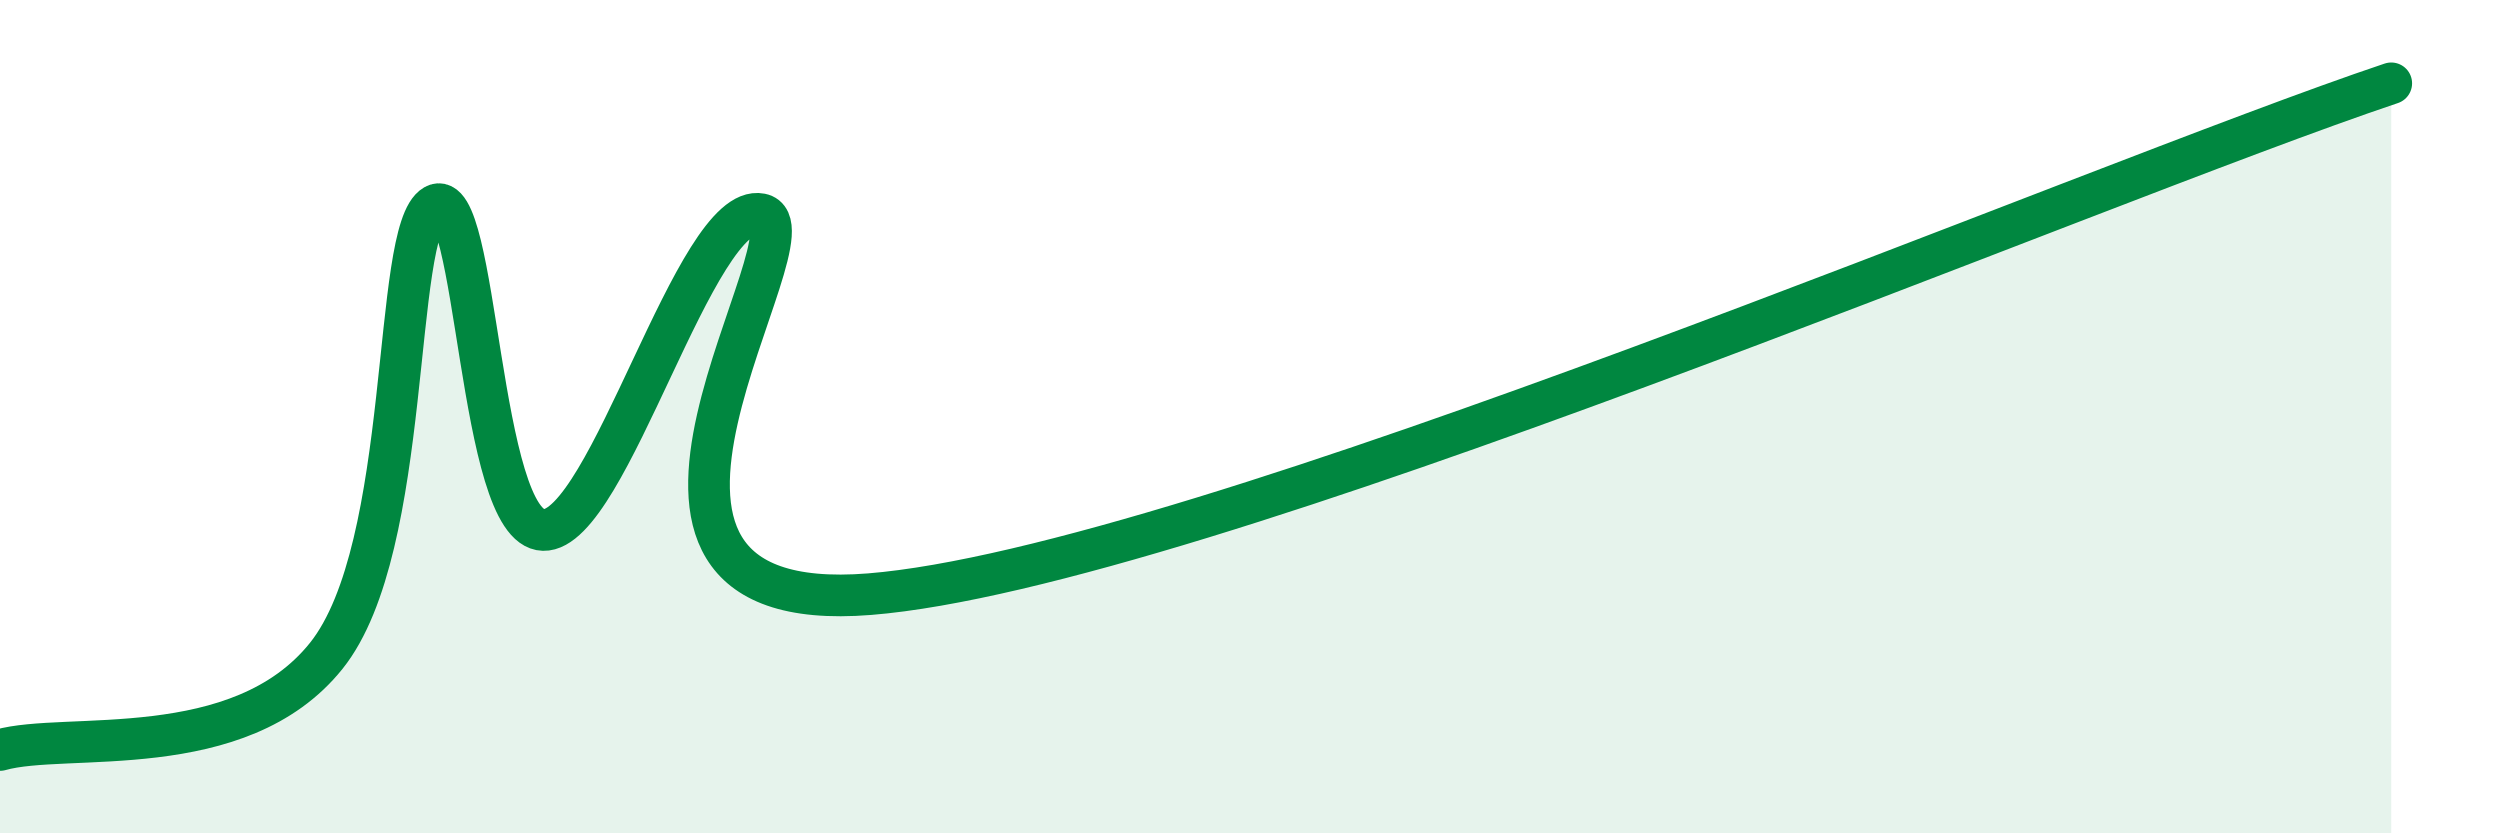
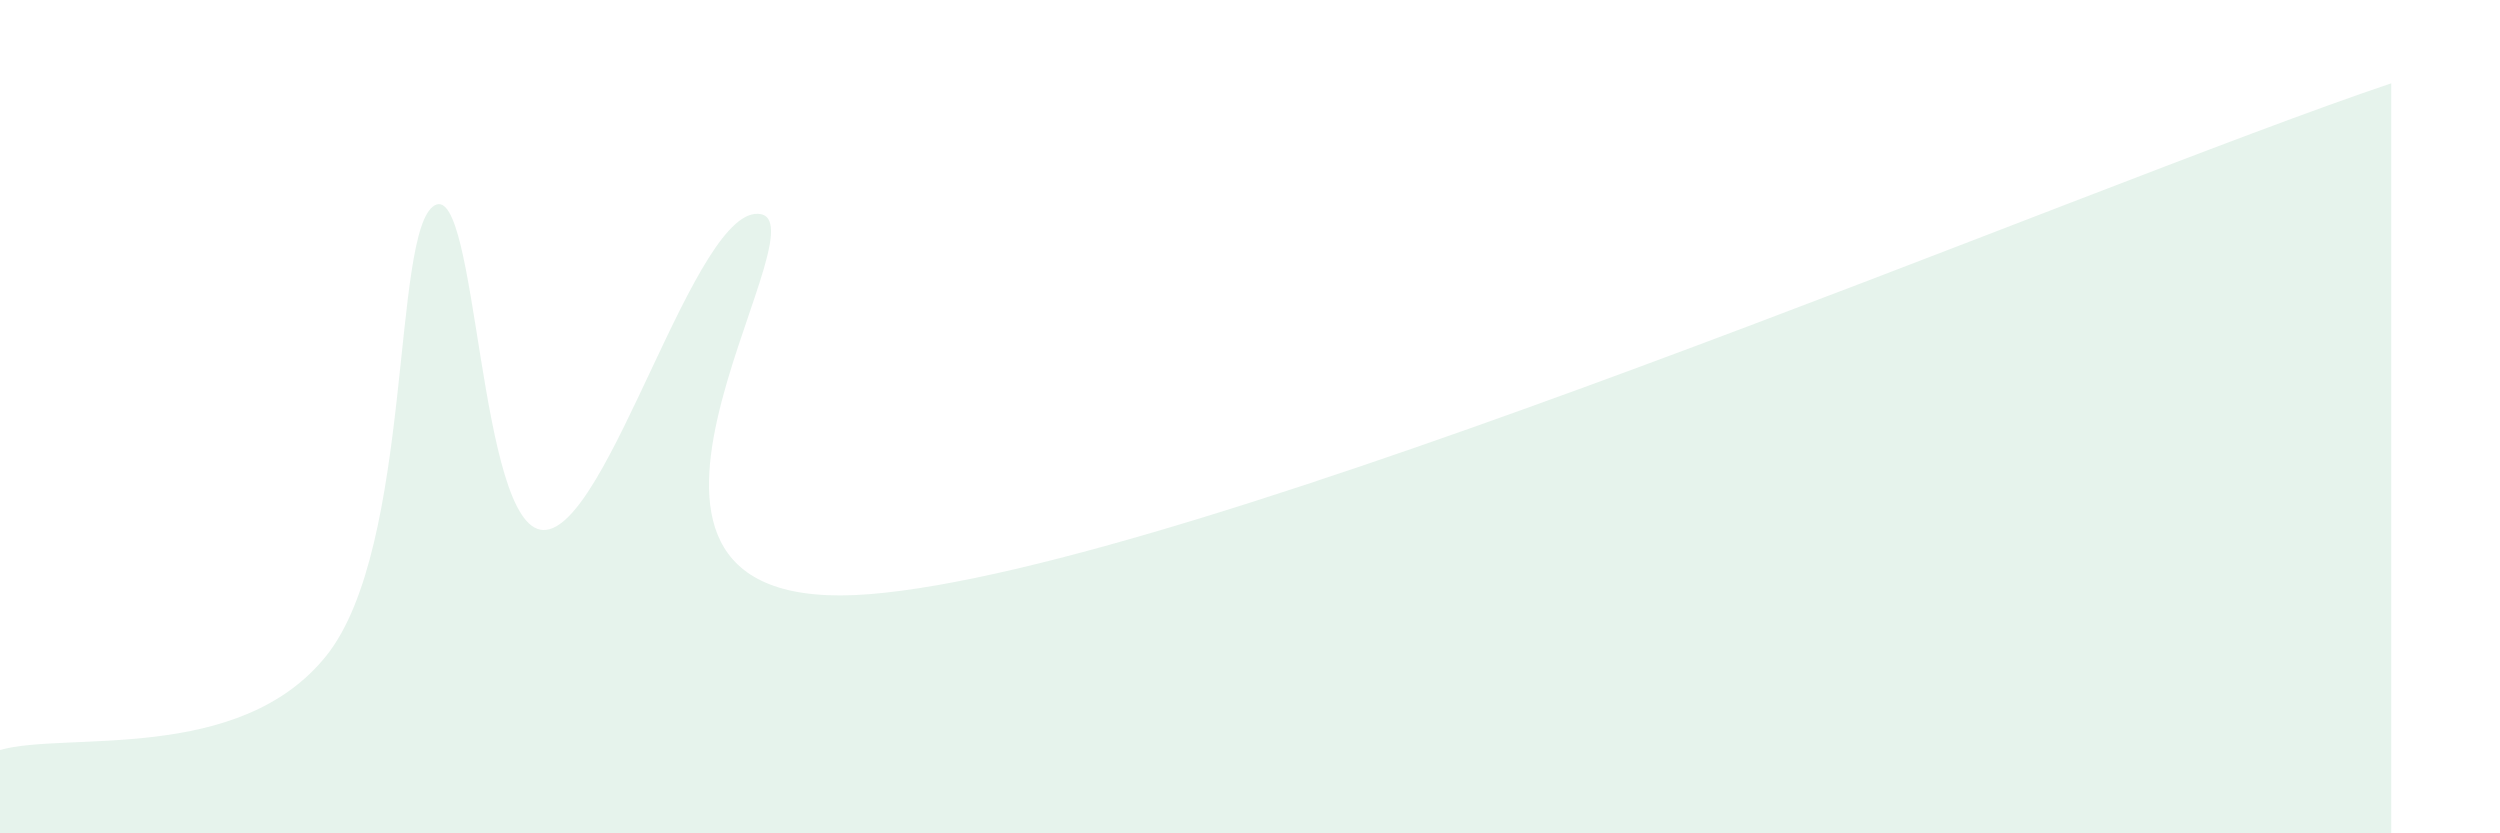
<svg xmlns="http://www.w3.org/2000/svg" width="60" height="20" viewBox="0 0 60 20">
  <path d="M 0,18 C 1.57,17.55 5.74,18.35 7.83,15.74 C 9.92,13.13 9.39,5.53 10.43,4.93 C 11.47,4.33 11.47,12.68 13.04,12.72 C 14.61,12.76 16.69,4.83 18.26,5.14 C 19.83,5.45 13.04,14.89 20.87,14.26 C 28.7,13.63 50.09,4.45 57.39,2L57.39 20L0 20Z" fill="#008740" opacity="0.1" stroke-linecap="round" stroke-linejoin="round" />
-   <path d="M 0,18 C 1.57,17.55 5.74,18.35 7.83,15.74 C 9.92,13.13 9.39,5.53 10.43,4.93 C 11.47,4.33 11.47,12.68 13.04,12.72 C 14.61,12.76 16.69,4.83 18.26,5.14 C 19.83,5.45 13.04,14.89 20.87,14.26 C 28.7,13.63 50.09,4.45 57.39,2" stroke="#008740" stroke-width="1" fill="none" stroke-linecap="round" stroke-linejoin="round" />
</svg>